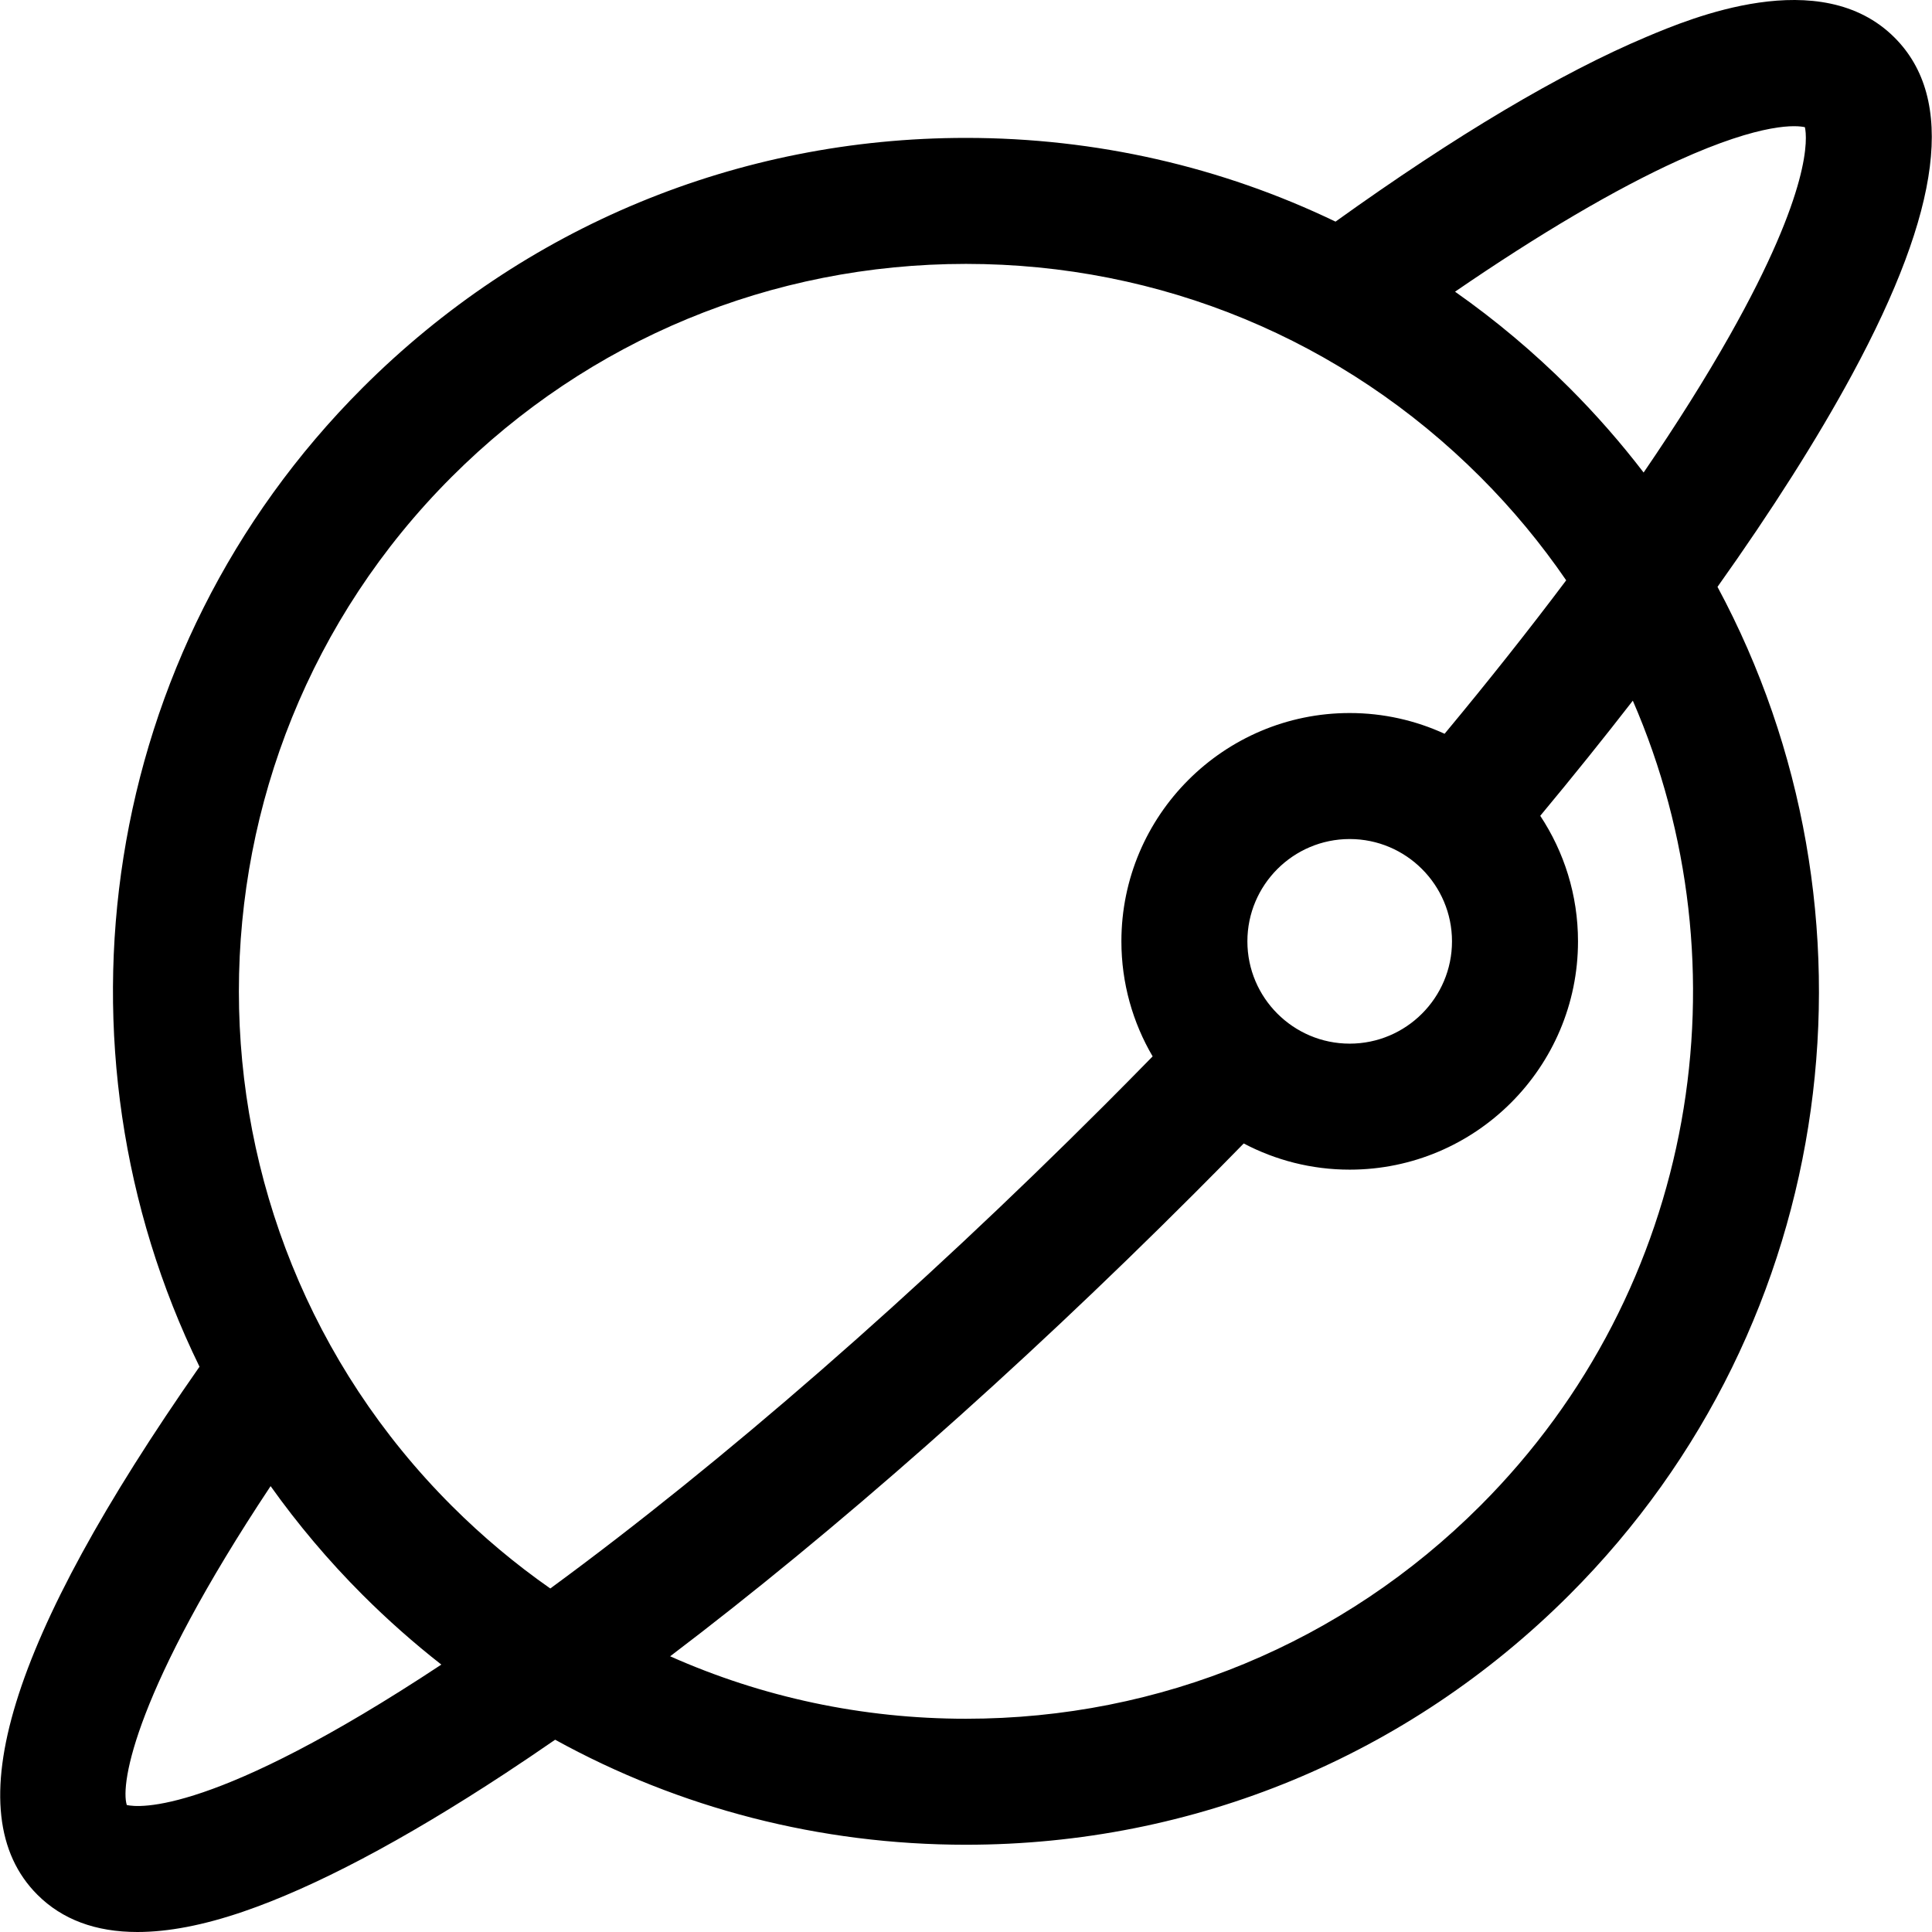
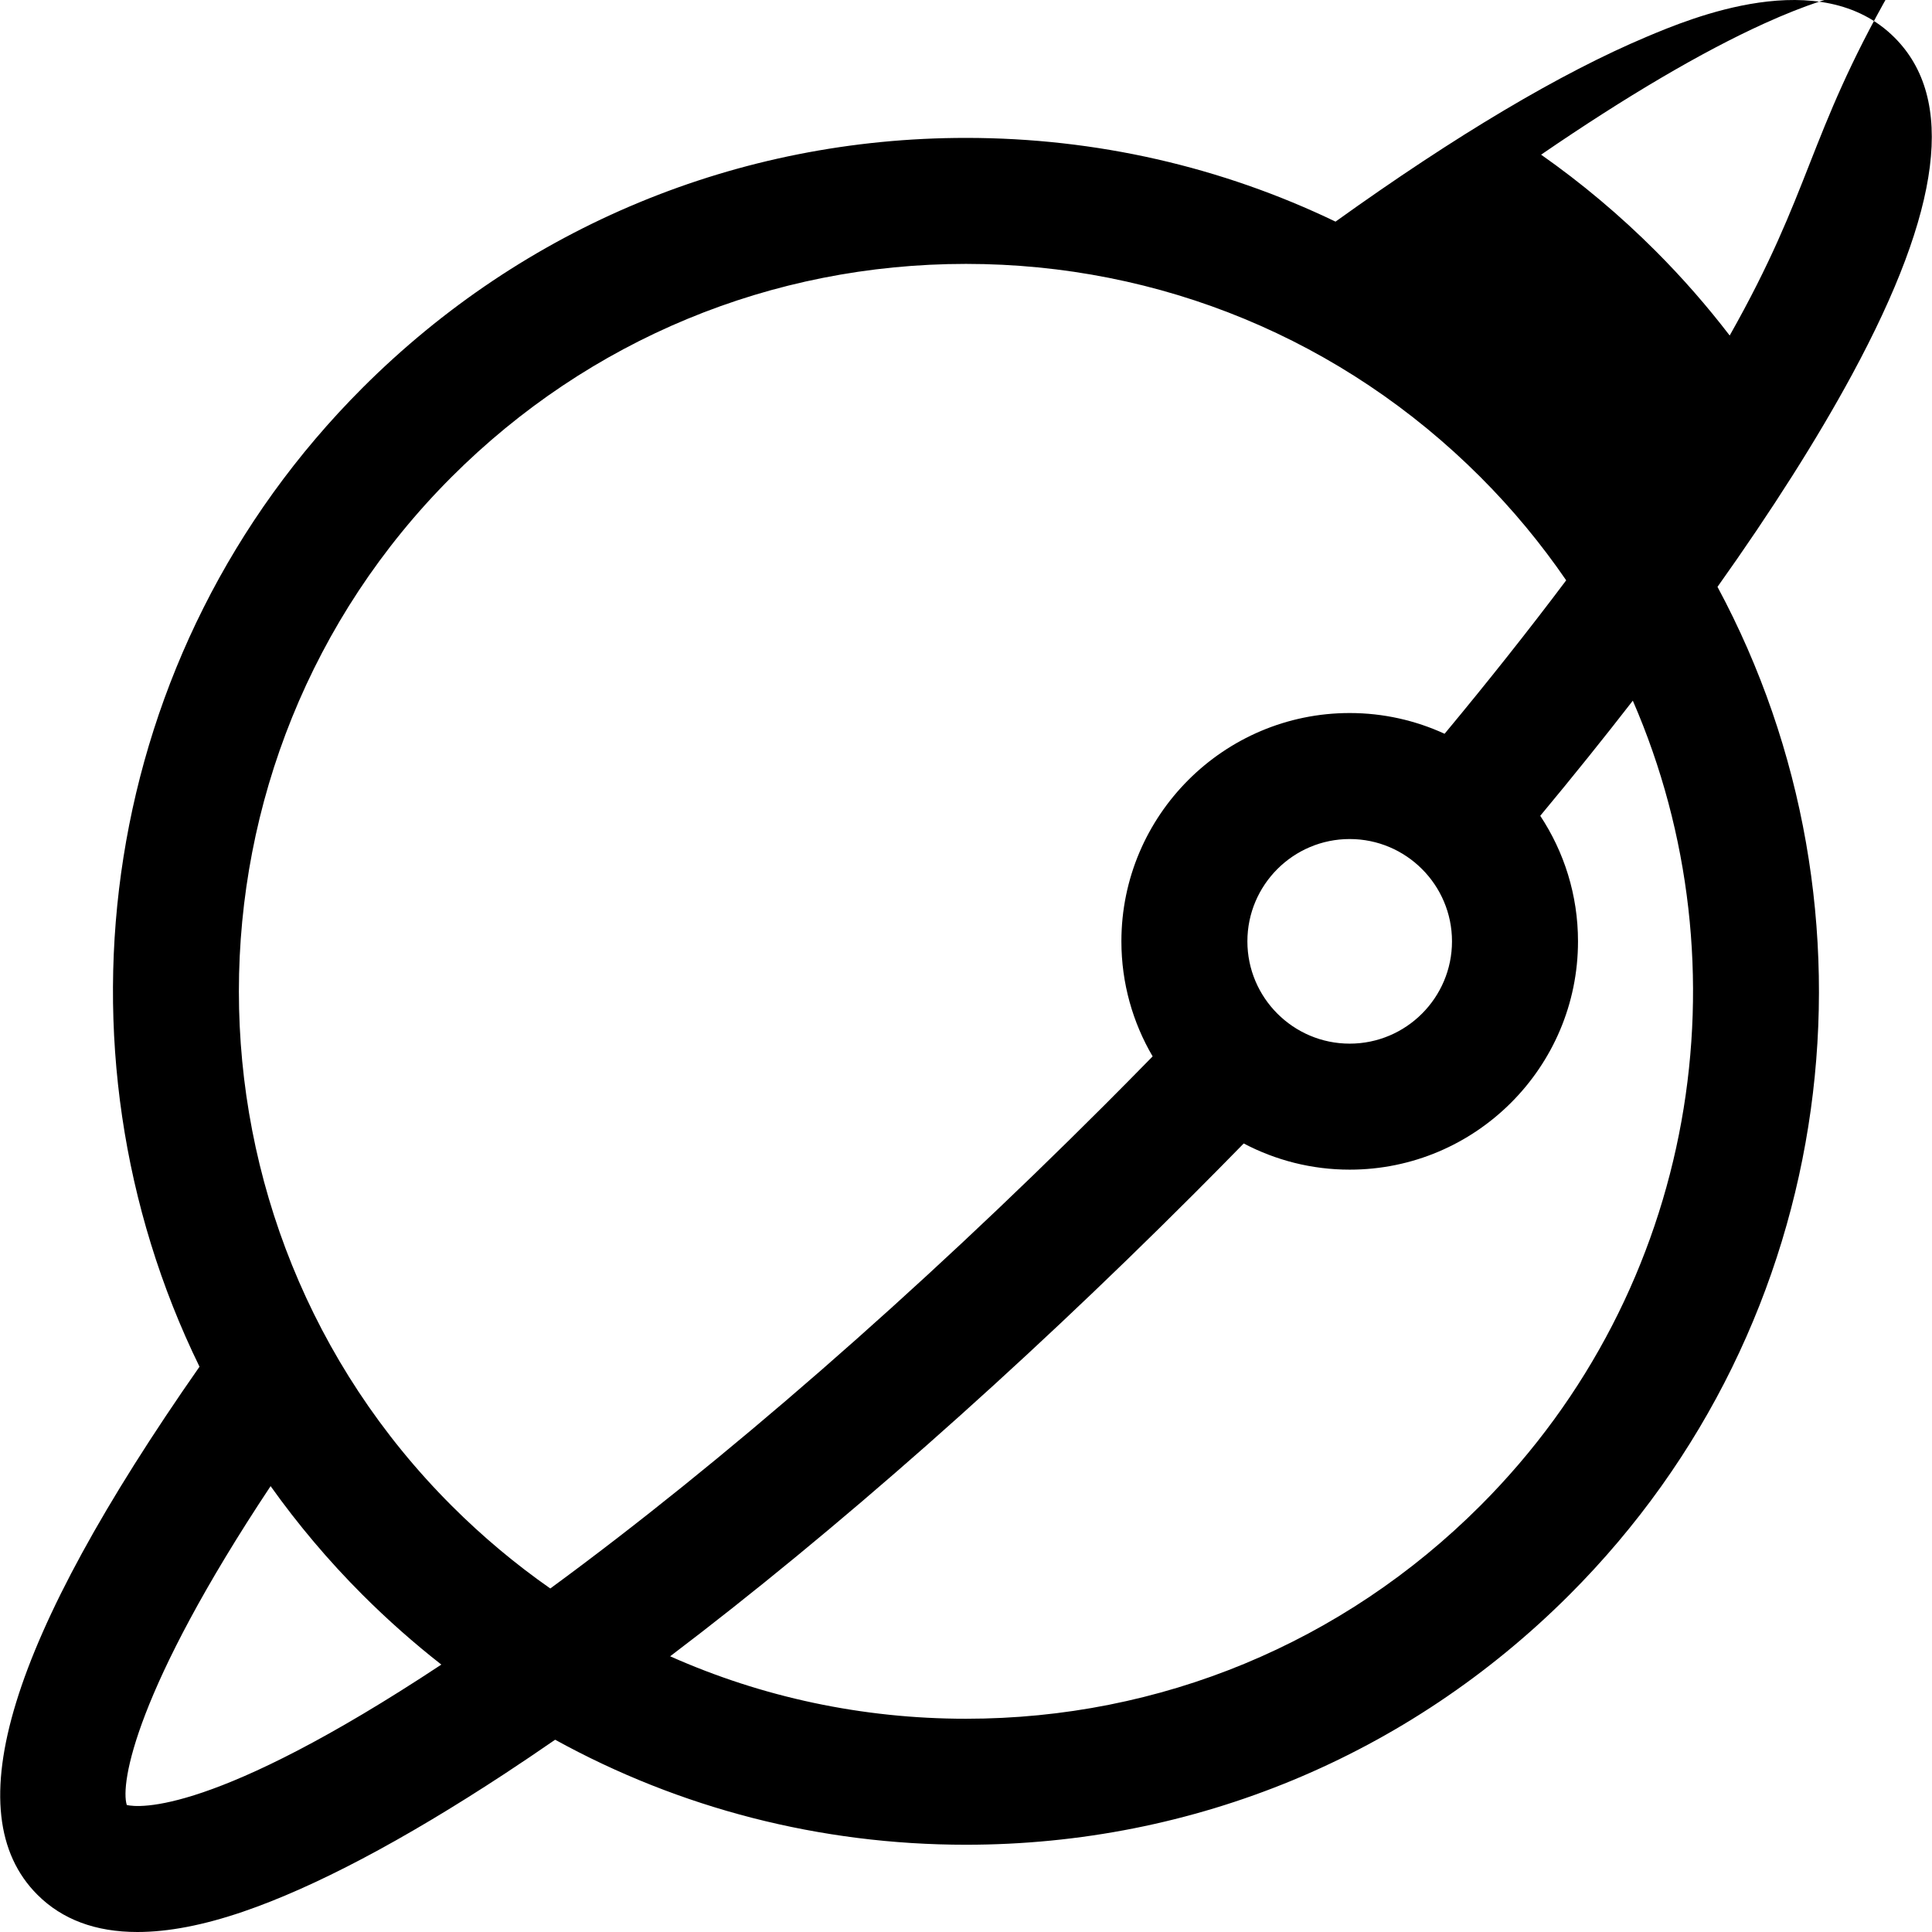
<svg xmlns="http://www.w3.org/2000/svg" fill="#000000" height="800px" width="800px" version="1.1" id="Layer_1" viewBox="0 0 512 512" xml:space="preserve">
  <g>
    <g>
-       <path d="M502.075,9.956c-19.625-19.624-54.304-5.007-65.7-0.204c-22.804,9.611-50.523,26.083-82.448,48.98    c-30.174-14.515-63.463-22.188-97.937-22.188c-60.411,0-117.206,23.526-159.923,66.243    C26.015,172.84,11.621,277.789,52.871,362.192C2.268,434.597-11.793,480.422,9.909,502.122C16.49,508.705,25.358,512,36.414,512    c8.161,0,17.514-1.795,28.021-5.391c18.908-6.469,42.26-18.785,69.406-36.609c4.358-2.861,8.79-5.857,13.277-8.955    c32.978,18.164,70.18,27.83,108.874,27.83c60.411,0,117.206-23.526,159.923-66.243c72.202-72.201,85.272-181.469,39.239-267.108    c14.44-20.31,26.45-39.226,35.649-56.228C514.573,55.364,518.259,26.141,502.075,9.956z M33.6,478.348    c-1.791-5.718,2.347-30.651,38.112-84.511c7.195,10.099,15.302,19.743,24.356,28.796c6.636,6.636,13.614,12.808,20.891,18.501    C56.582,481.058,36.727,479.059,33.6,478.348z M145.836,420.964c-9.252-6.469-18.006-13.792-26.156-21.942    c-75.164-75.163-75.164-197.461,0-272.624c36.41-36.409,84.82-56.462,136.312-56.462c51.492,0,99.902,20.052,136.312,56.462    c8.564,8.564,16.139,17.744,22.752,27.392c-9.828,13.082-20.606,26.688-32.223,40.667c-7.665-3.518-16.177-5.496-25.148-5.496    c-33.362,0-60.503,27.142-60.503,60.503c0,11.115,3.026,21.531,8.278,30.492c-4.206,4.302-8.449,8.598-12.701,12.85    C242.712,342.853,191.466,387.499,145.836,420.964z M384.794,249.465c0,14.948-12.162,27.111-27.111,27.111    c-14.948,0-27.111-12.162-27.111-27.111c0-14.95,12.162-27.111,27.111-27.111C372.632,222.354,384.794,234.517,384.794,249.465z     M392.303,399.023c-36.41,36.409-84.82,56.462-136.312,56.462c-27.459,0-54.041-5.706-78.395-16.55    c43.801-33.225,91.689-75.432,138.773-122.517c4.43-4.429,8.849-8.906,13.23-13.388c8.399,4.422,17.951,6.939,28.085,6.939    c33.362,0,60.503-27.142,60.503-60.503c0-12.284-3.69-23.717-10.004-33.271c8.634-10.381,16.823-20.568,24.531-30.51    C463.351,256.206,449.881,341.444,392.303,399.023z M458.386,88.915c-6.37,11.276-14.016,23.439-22.809,36.31    c-5.98-7.8-12.529-15.302-19.664-22.438c-9.452-9.452-19.595-17.959-30.312-25.486c22.393-15.362,42.589-27.254,59.125-34.756    c22.551-10.232,31.475-9.322,33.591-8.837C478.922,36.411,480.217,50.274,458.386,88.915z" />
+       <path d="M502.075,9.956c-19.625-19.624-54.304-5.007-65.7-0.204c-22.804,9.611-50.523,26.083-82.448,48.98    c-30.174-14.515-63.463-22.188-97.937-22.188c-60.411,0-117.206,23.526-159.923,66.243    C26.015,172.84,11.621,277.789,52.871,362.192C2.268,434.597-11.793,480.422,9.909,502.122C16.49,508.705,25.358,512,36.414,512    c8.161,0,17.514-1.795,28.021-5.391c18.908-6.469,42.26-18.785,69.406-36.609c4.358-2.861,8.79-5.857,13.277-8.955    c32.978,18.164,70.18,27.83,108.874,27.83c60.411,0,117.206-23.526,159.923-66.243c72.202-72.201,85.272-181.469,39.239-267.108    c14.44-20.31,26.45-39.226,35.649-56.228C514.573,55.364,518.259,26.141,502.075,9.956z M33.6,478.348    c-1.791-5.718,2.347-30.651,38.112-84.511c7.195,10.099,15.302,19.743,24.356,28.796c6.636,6.636,13.614,12.808,20.891,18.501    C56.582,481.058,36.727,479.059,33.6,478.348z M145.836,420.964c-9.252-6.469-18.006-13.792-26.156-21.942    c-75.164-75.163-75.164-197.461,0-272.624c36.41-36.409,84.82-56.462,136.312-56.462c51.492,0,99.902,20.052,136.312,56.462    c8.564,8.564,16.139,17.744,22.752,27.392c-9.828,13.082-20.606,26.688-32.223,40.667c-7.665-3.518-16.177-5.496-25.148-5.496    c-33.362,0-60.503,27.142-60.503,60.503c0,11.115,3.026,21.531,8.278,30.492c-4.206,4.302-8.449,8.598-12.701,12.85    C242.712,342.853,191.466,387.499,145.836,420.964z M384.794,249.465c0,14.948-12.162,27.111-27.111,27.111    c-14.948,0-27.111-12.162-27.111-27.111c0-14.95,12.162-27.111,27.111-27.111C372.632,222.354,384.794,234.517,384.794,249.465z     M392.303,399.023c-36.41,36.409-84.82,56.462-136.312,56.462c-27.459,0-54.041-5.706-78.395-16.55    c43.801-33.225,91.689-75.432,138.773-122.517c4.43-4.429,8.849-8.906,13.23-13.388c8.399,4.422,17.951,6.939,28.085,6.939    c33.362,0,60.503-27.142,60.503-60.503c0-12.284-3.69-23.717-10.004-33.271c8.634-10.381,16.823-20.568,24.531-30.51    C463.351,256.206,449.881,341.444,392.303,399.023z M458.386,88.915c-5.98-7.8-12.529-15.302-19.664-22.438c-9.452-9.452-19.595-17.959-30.312-25.486c22.393-15.362,42.589-27.254,59.125-34.756    c22.551-10.232,31.475-9.322,33.591-8.837C478.922,36.411,480.217,50.274,458.386,88.915z" />
    </g>
  </g>
</svg>